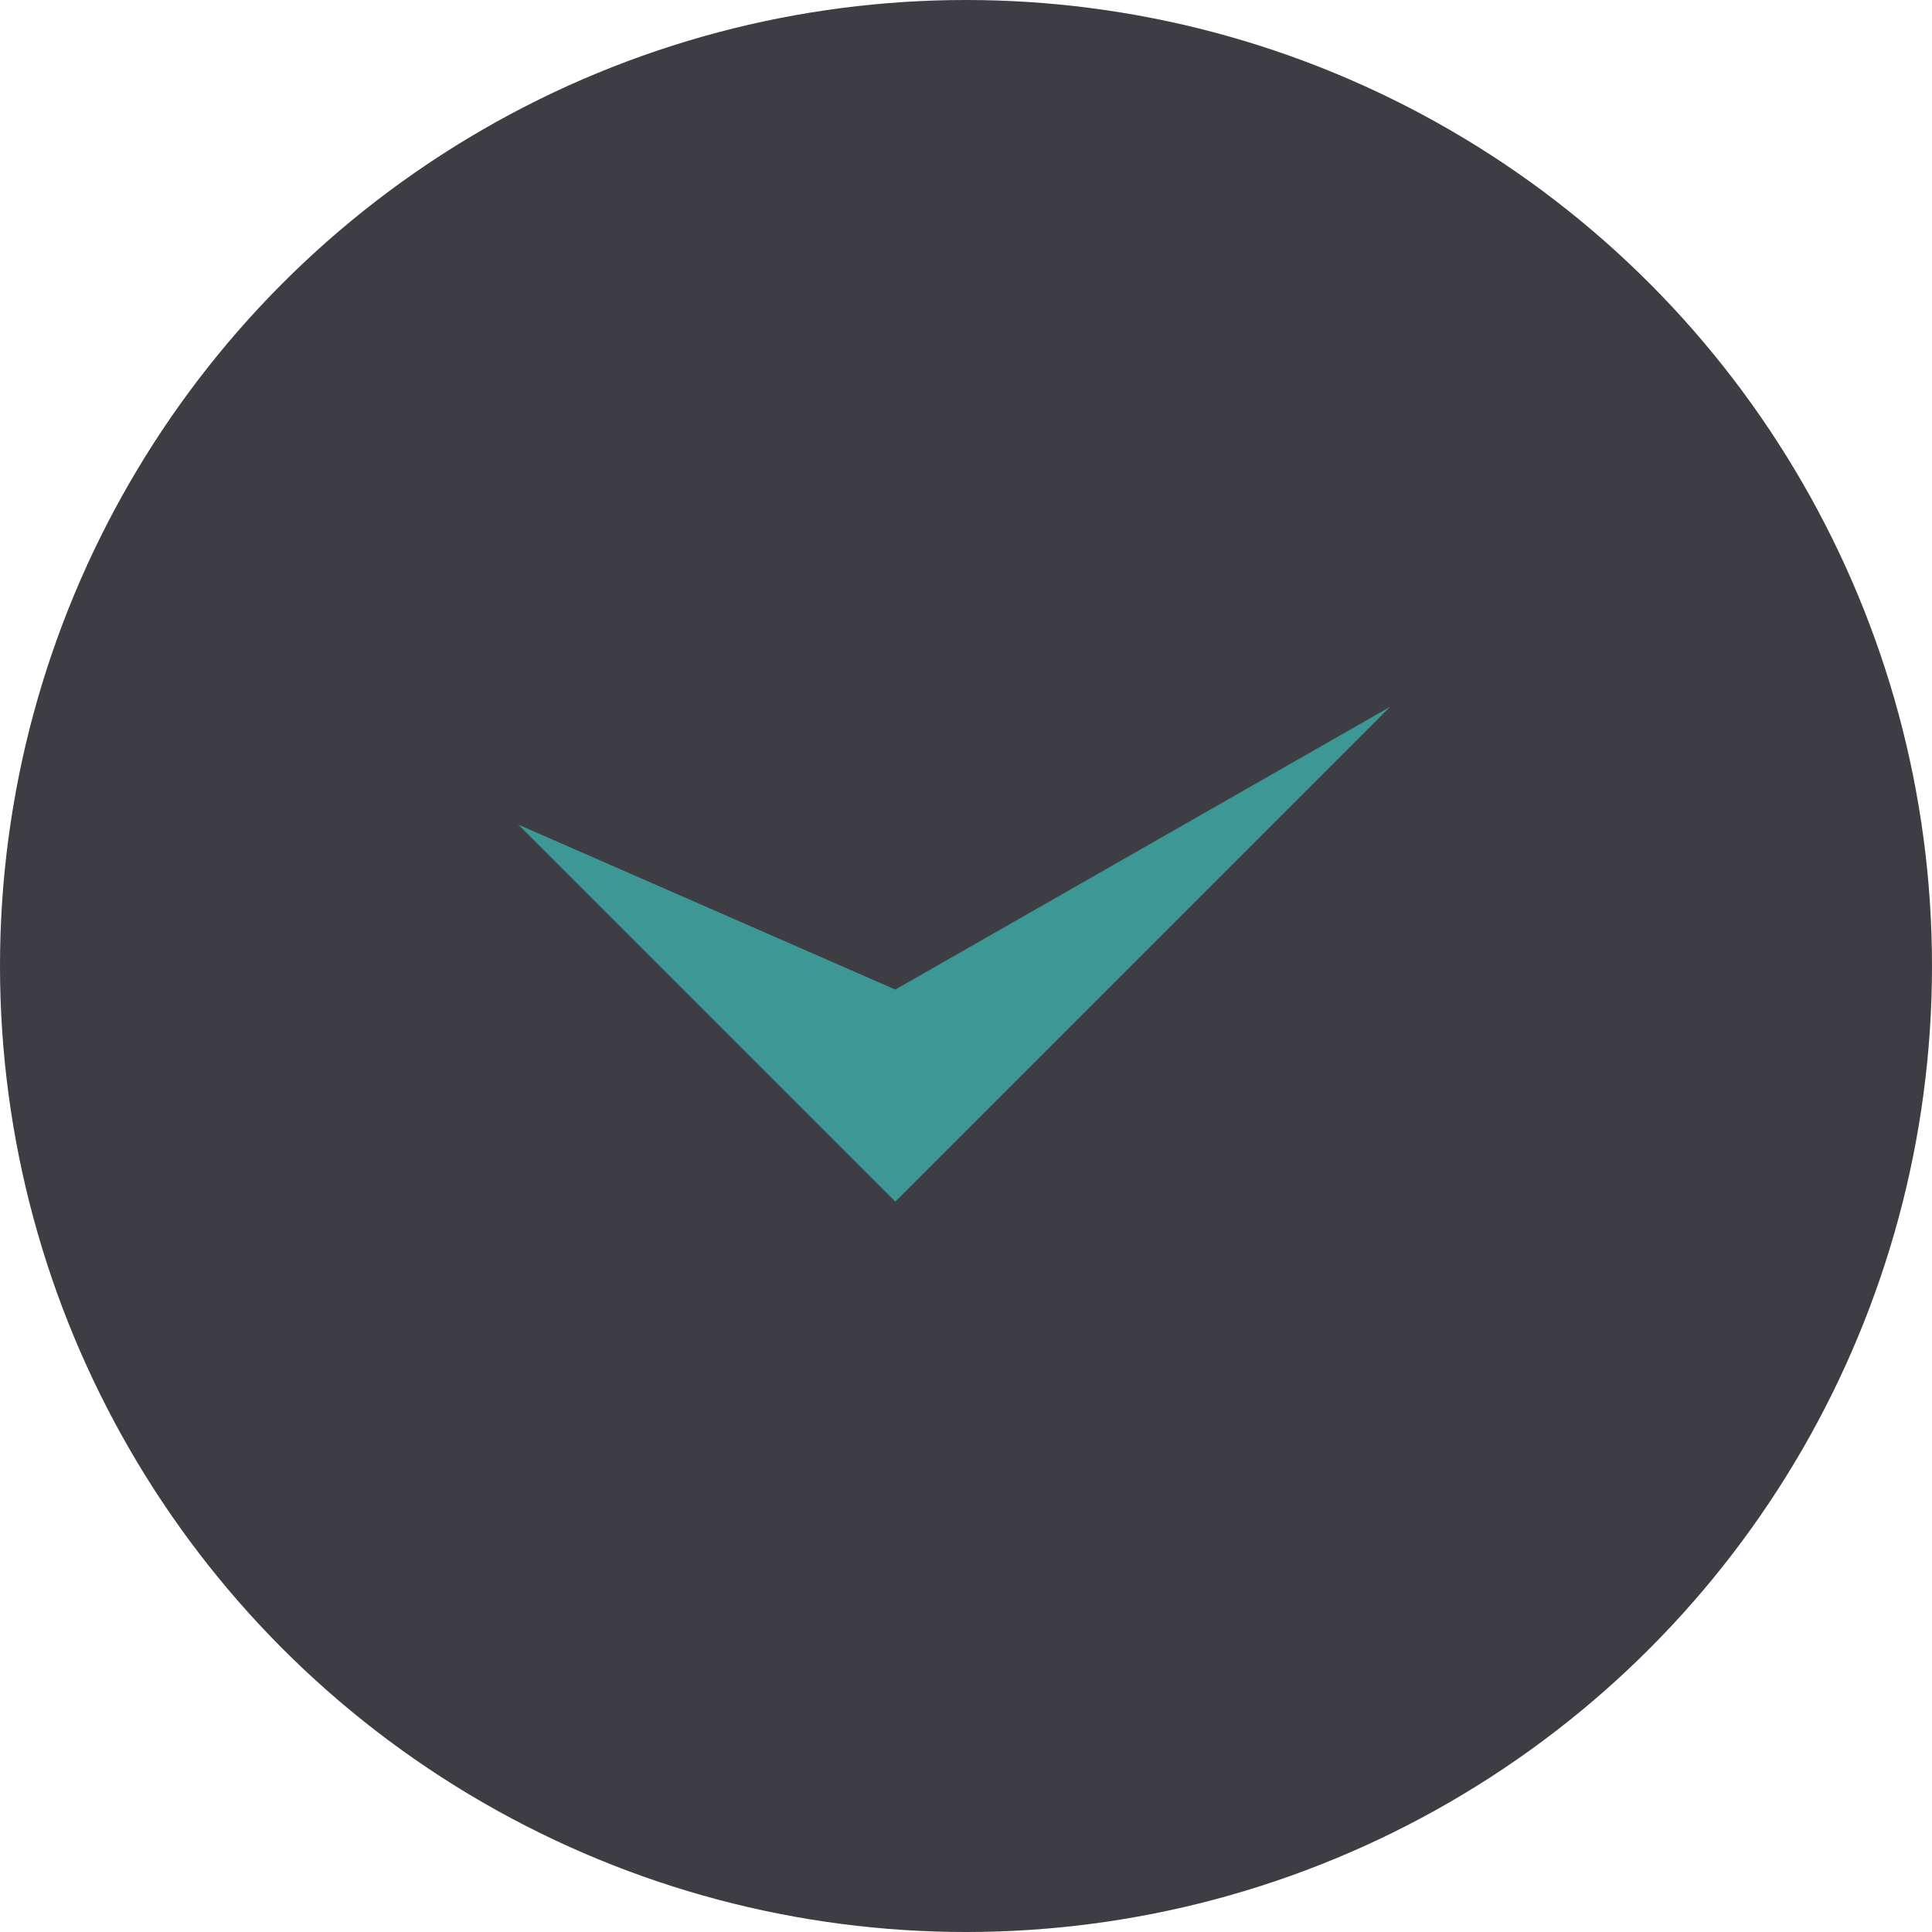
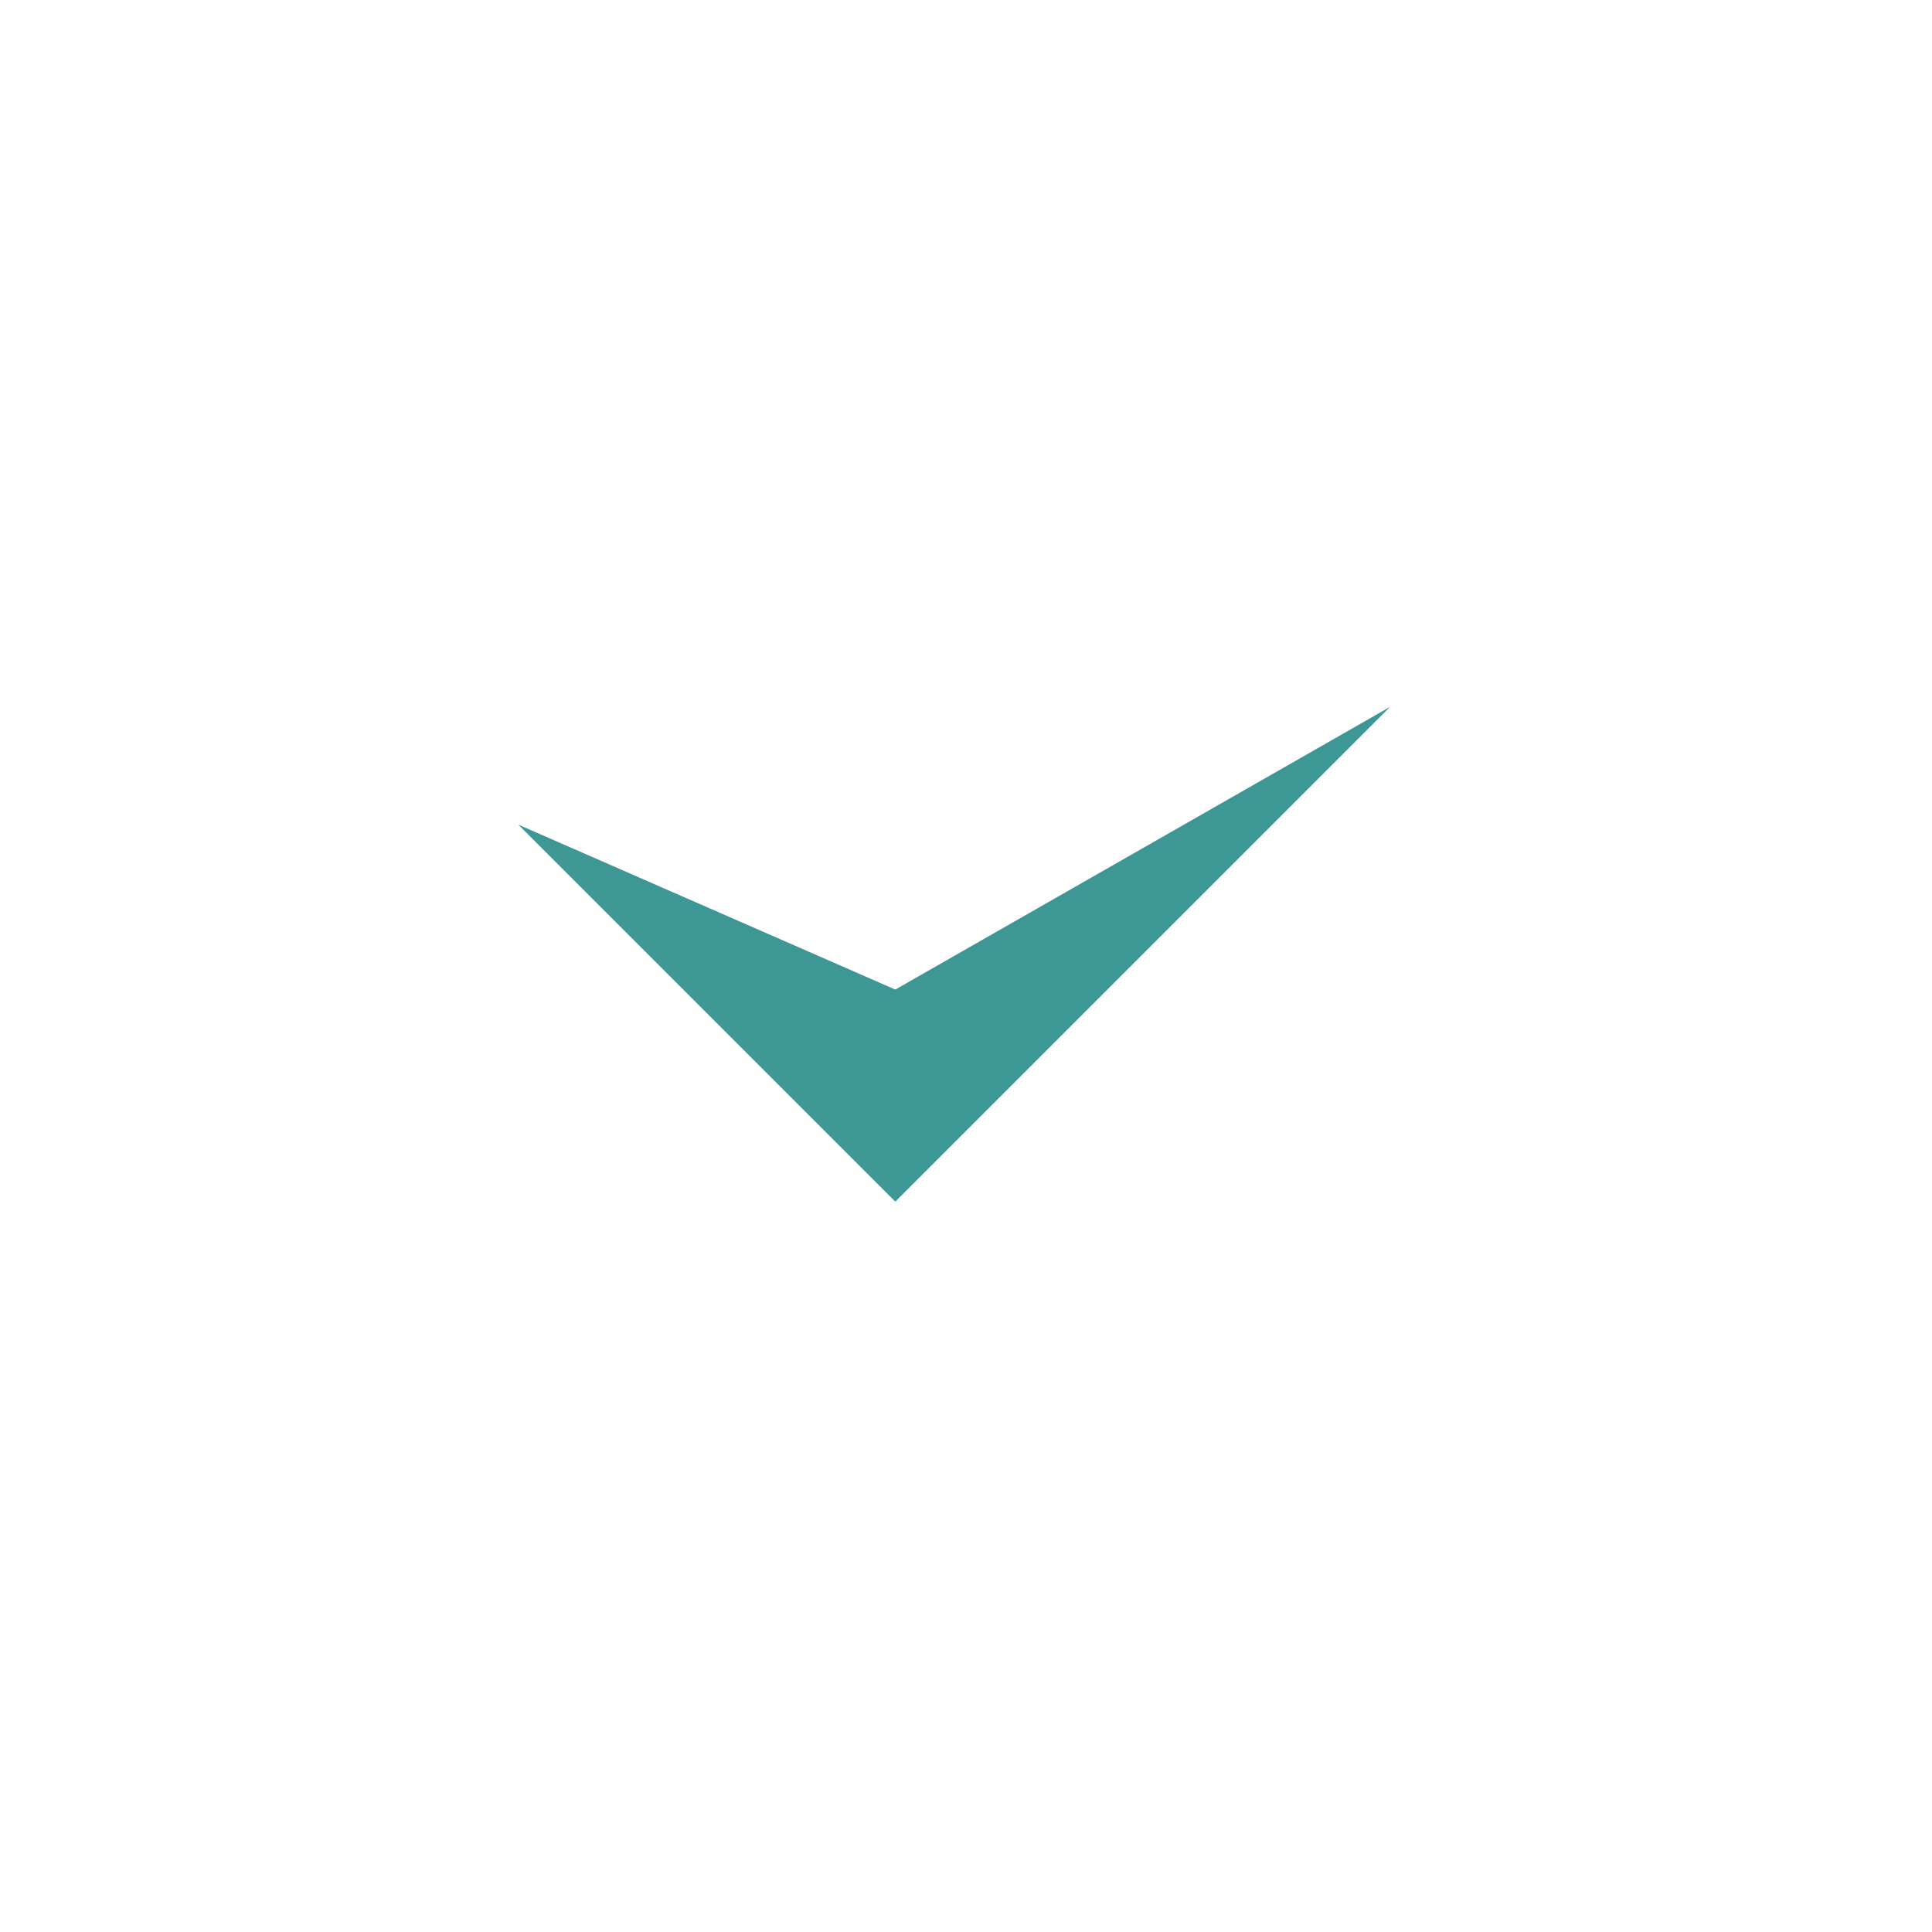
<svg xmlns="http://www.w3.org/2000/svg" width="41" height="41" viewBox="0 0 41 41" fill="none">
-   <circle cx="20.5" cy="20.5" r="20.5" fill="#3E3D43" />
-   <path d="M19 25.5L11 17.5L19 21L29.5 15L19 25.5Z" fill="#3D9795" />
+   <path d="M19 25.5L11 17.5L19 21L29.5 15Z" fill="#3D9795" />
</svg>